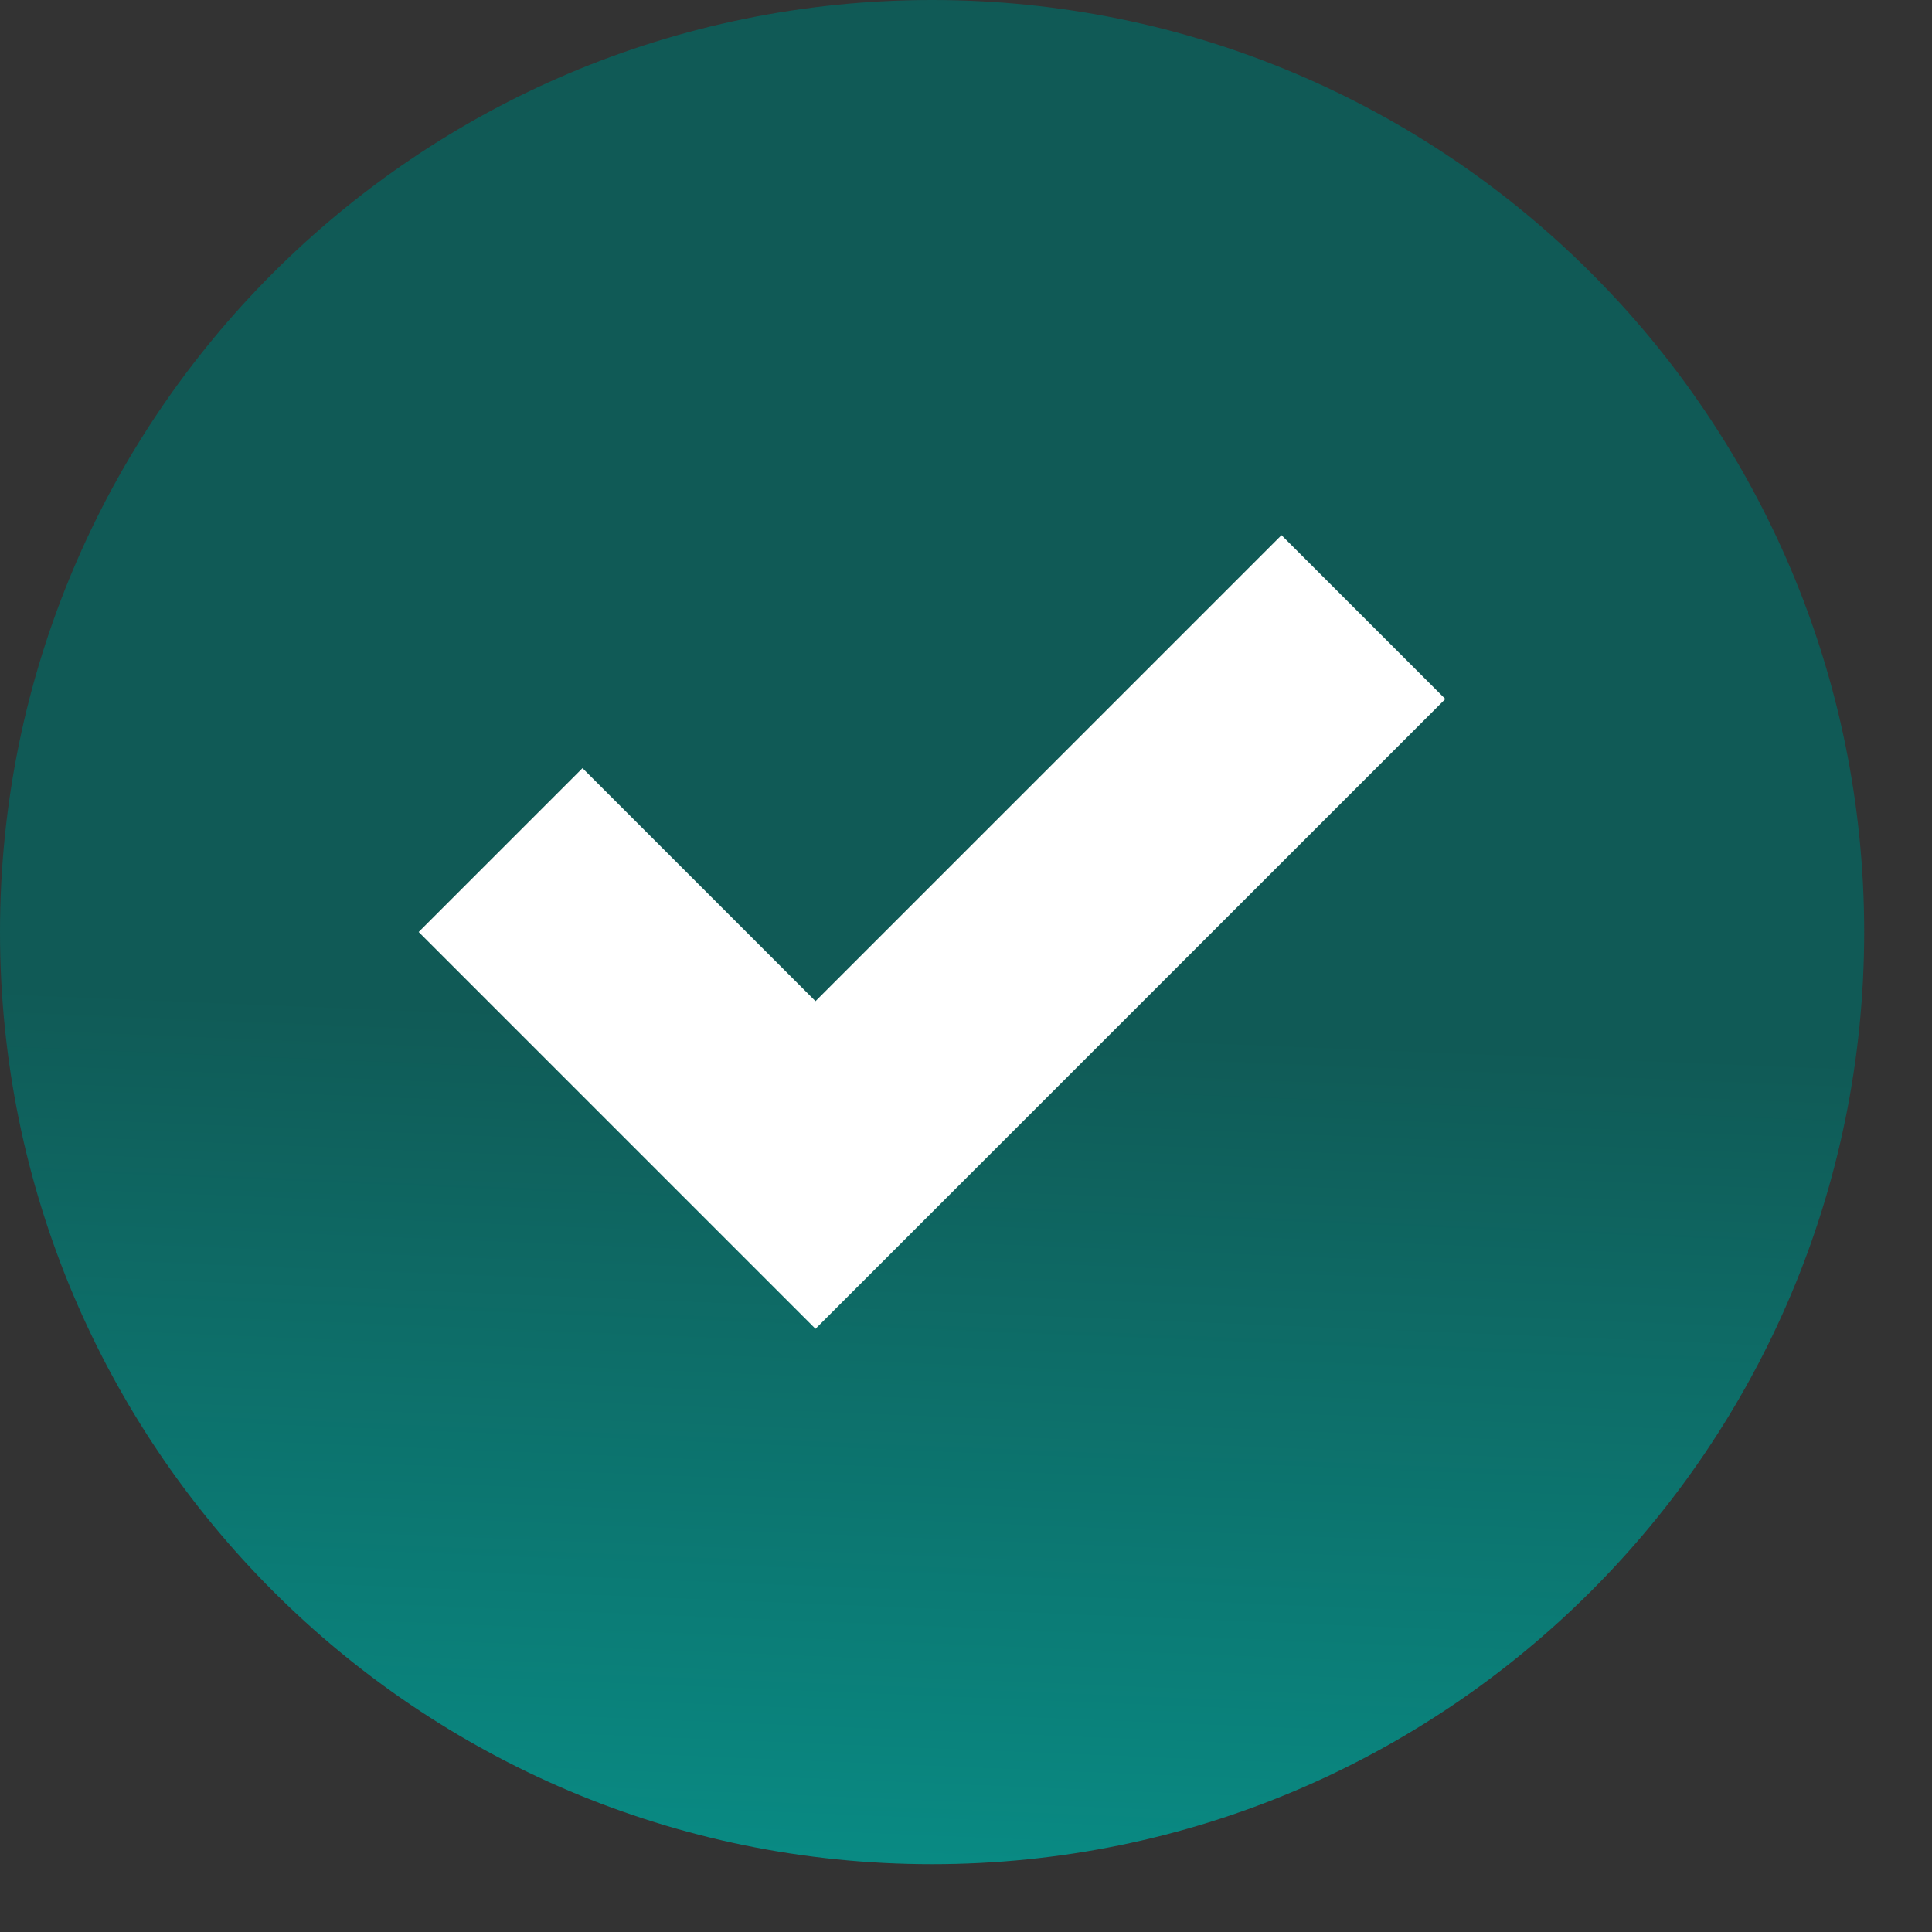
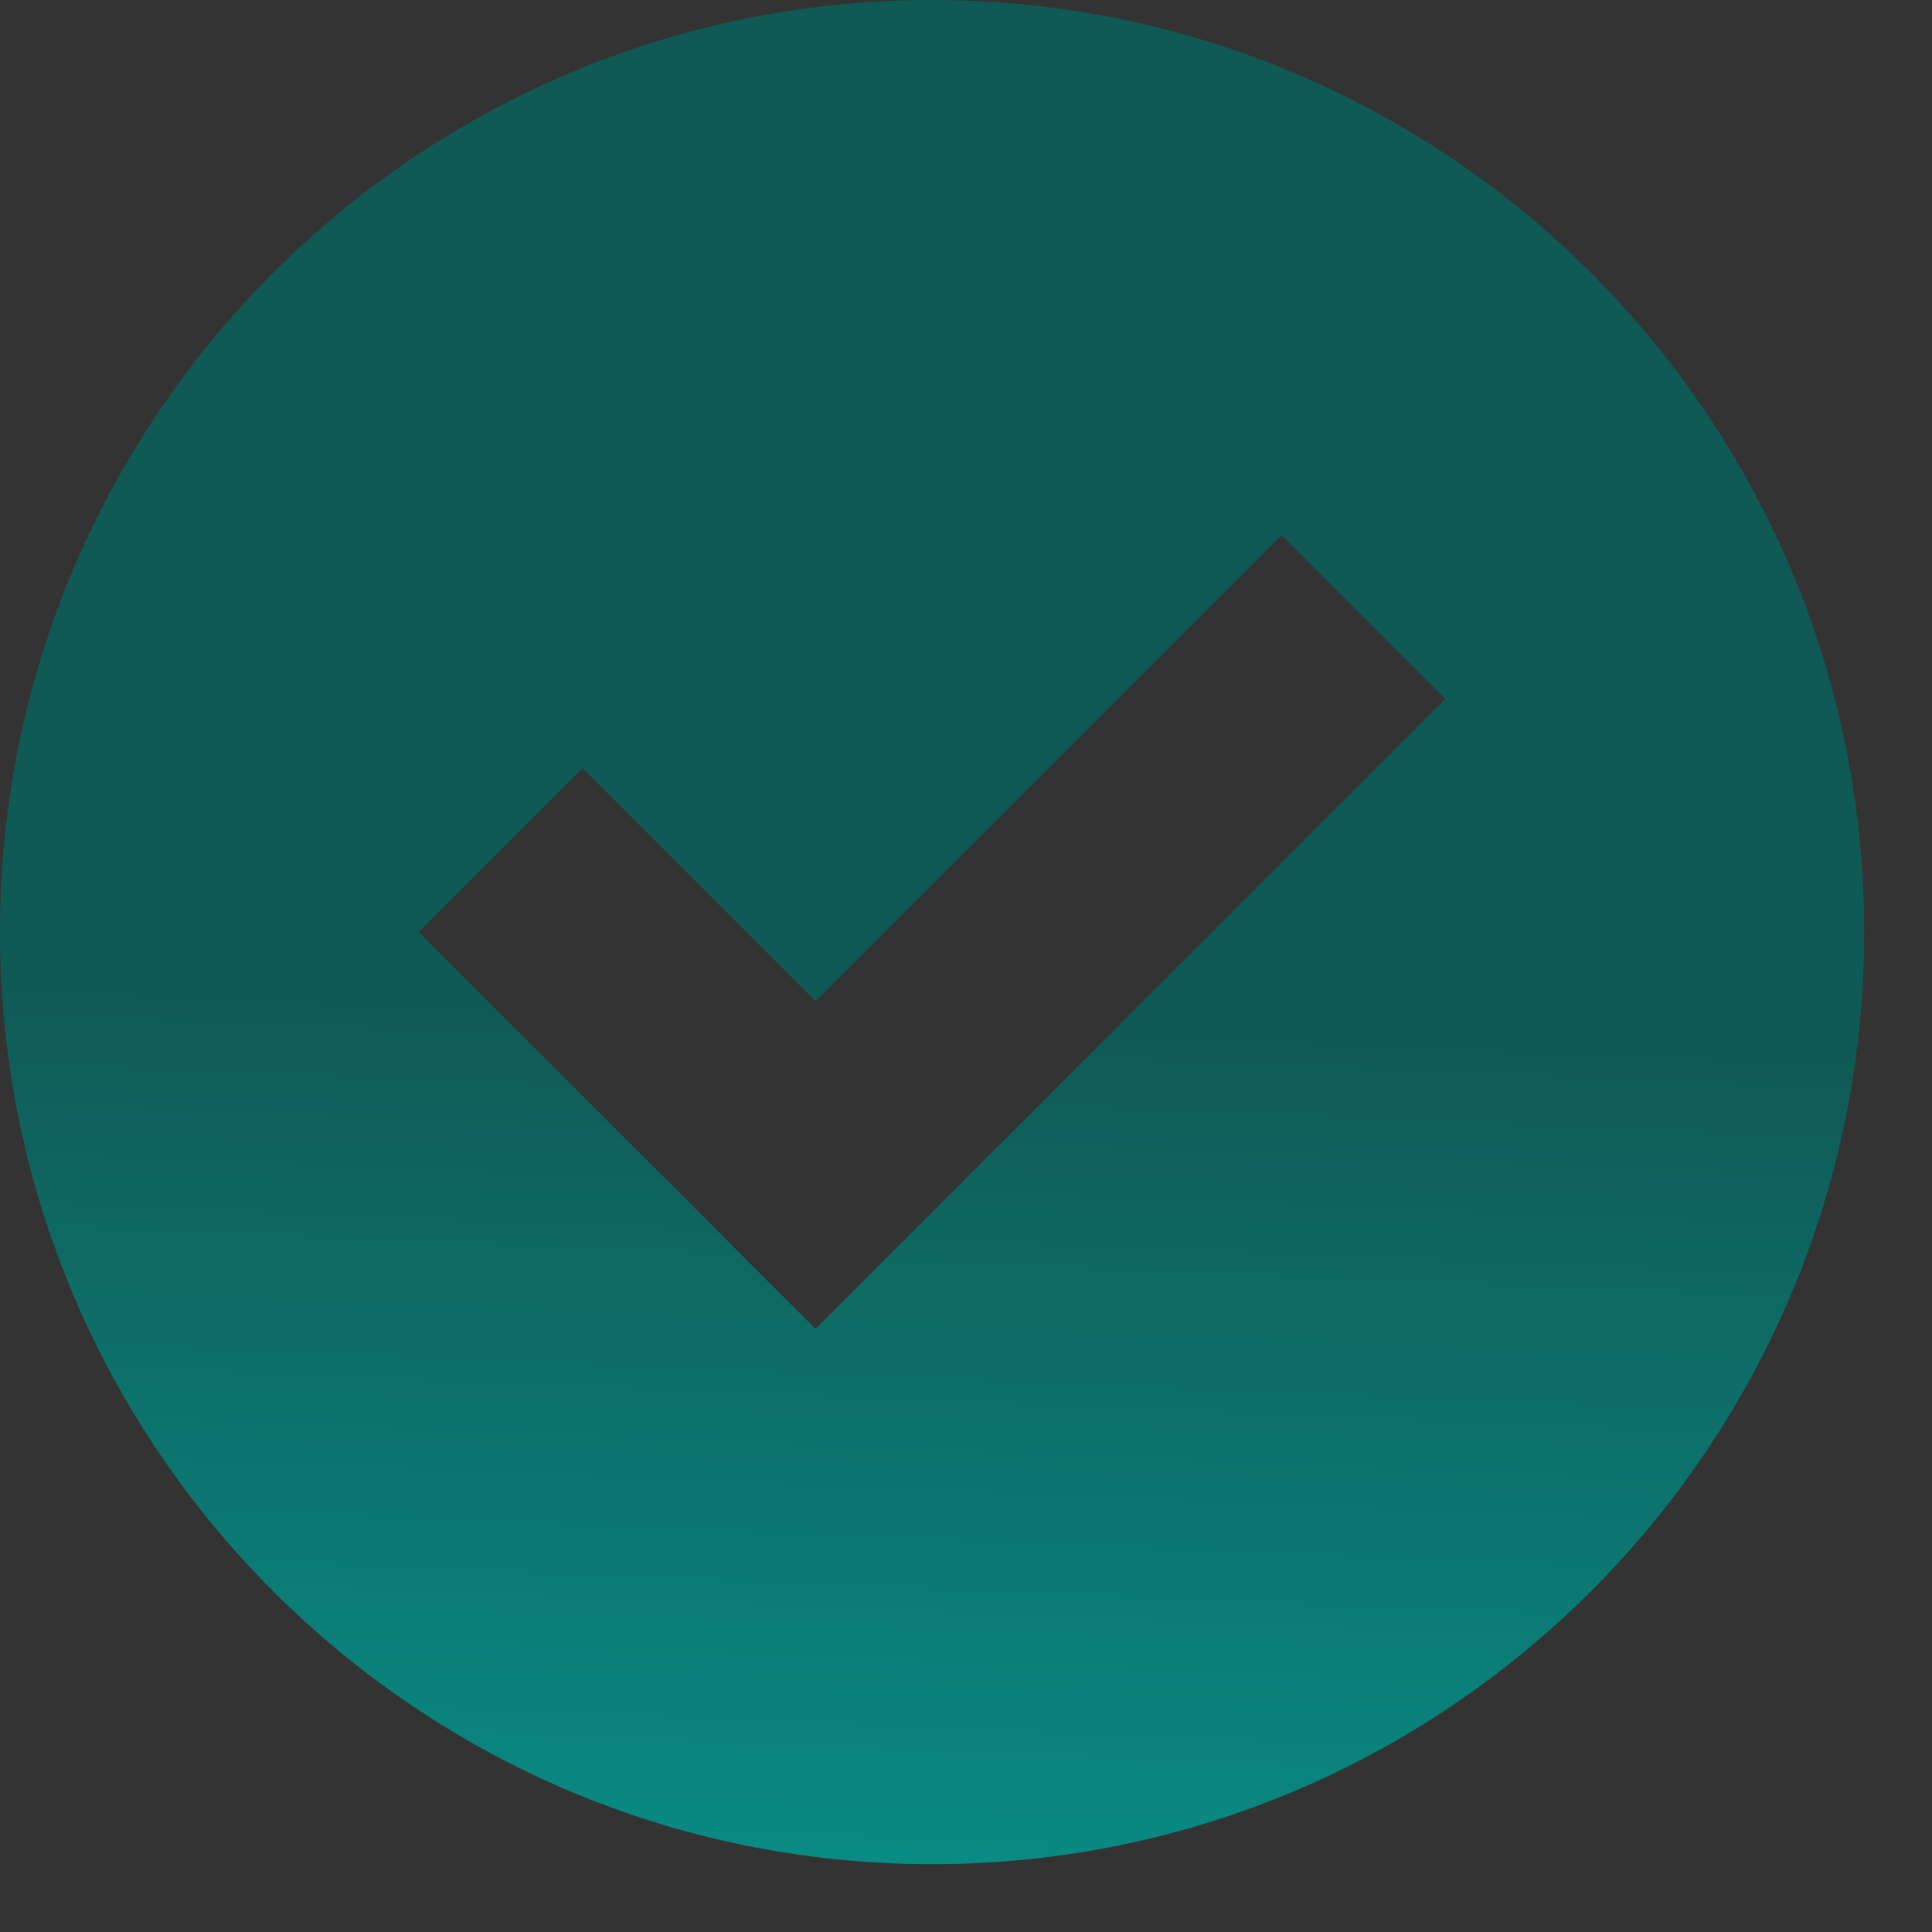
<svg xmlns="http://www.w3.org/2000/svg" width="10" height="10" viewBox="0 0 10 10" fill="none">
  <rect x="0" y="0" width="10" height="10" fill="#333333" stroke="none" />
-   <circle cx="4.825" cy="4.824" r="3.689" fill="white" />
  <path d="M4.824 0C2.16 0 0 2.16 0 4.824C0 7.488 2.16 9.649 4.824 9.649C7.488 9.649 9.649 7.488 9.649 4.824C9.649 2.16 7.488 0 4.824 0ZM6.633 2.77L7.481 3.618L4.221 6.878L2.167 4.824L3.015 3.976L4.221 5.182L6.633 2.77Z" fill="url(#paint0_linear_2804_349)" />
  <defs>
    <linearGradient id="paint0_linear_2804_349" x1="-6.811" y1="4.824" x2="-7.115" y2="12.312" gradientUnits="userSpaceOnUse">
      <stop stop-color="#105A56" />
      <stop offset="1" stop-color="#04ADA4" />
    </linearGradient>
  </defs>
</svg>